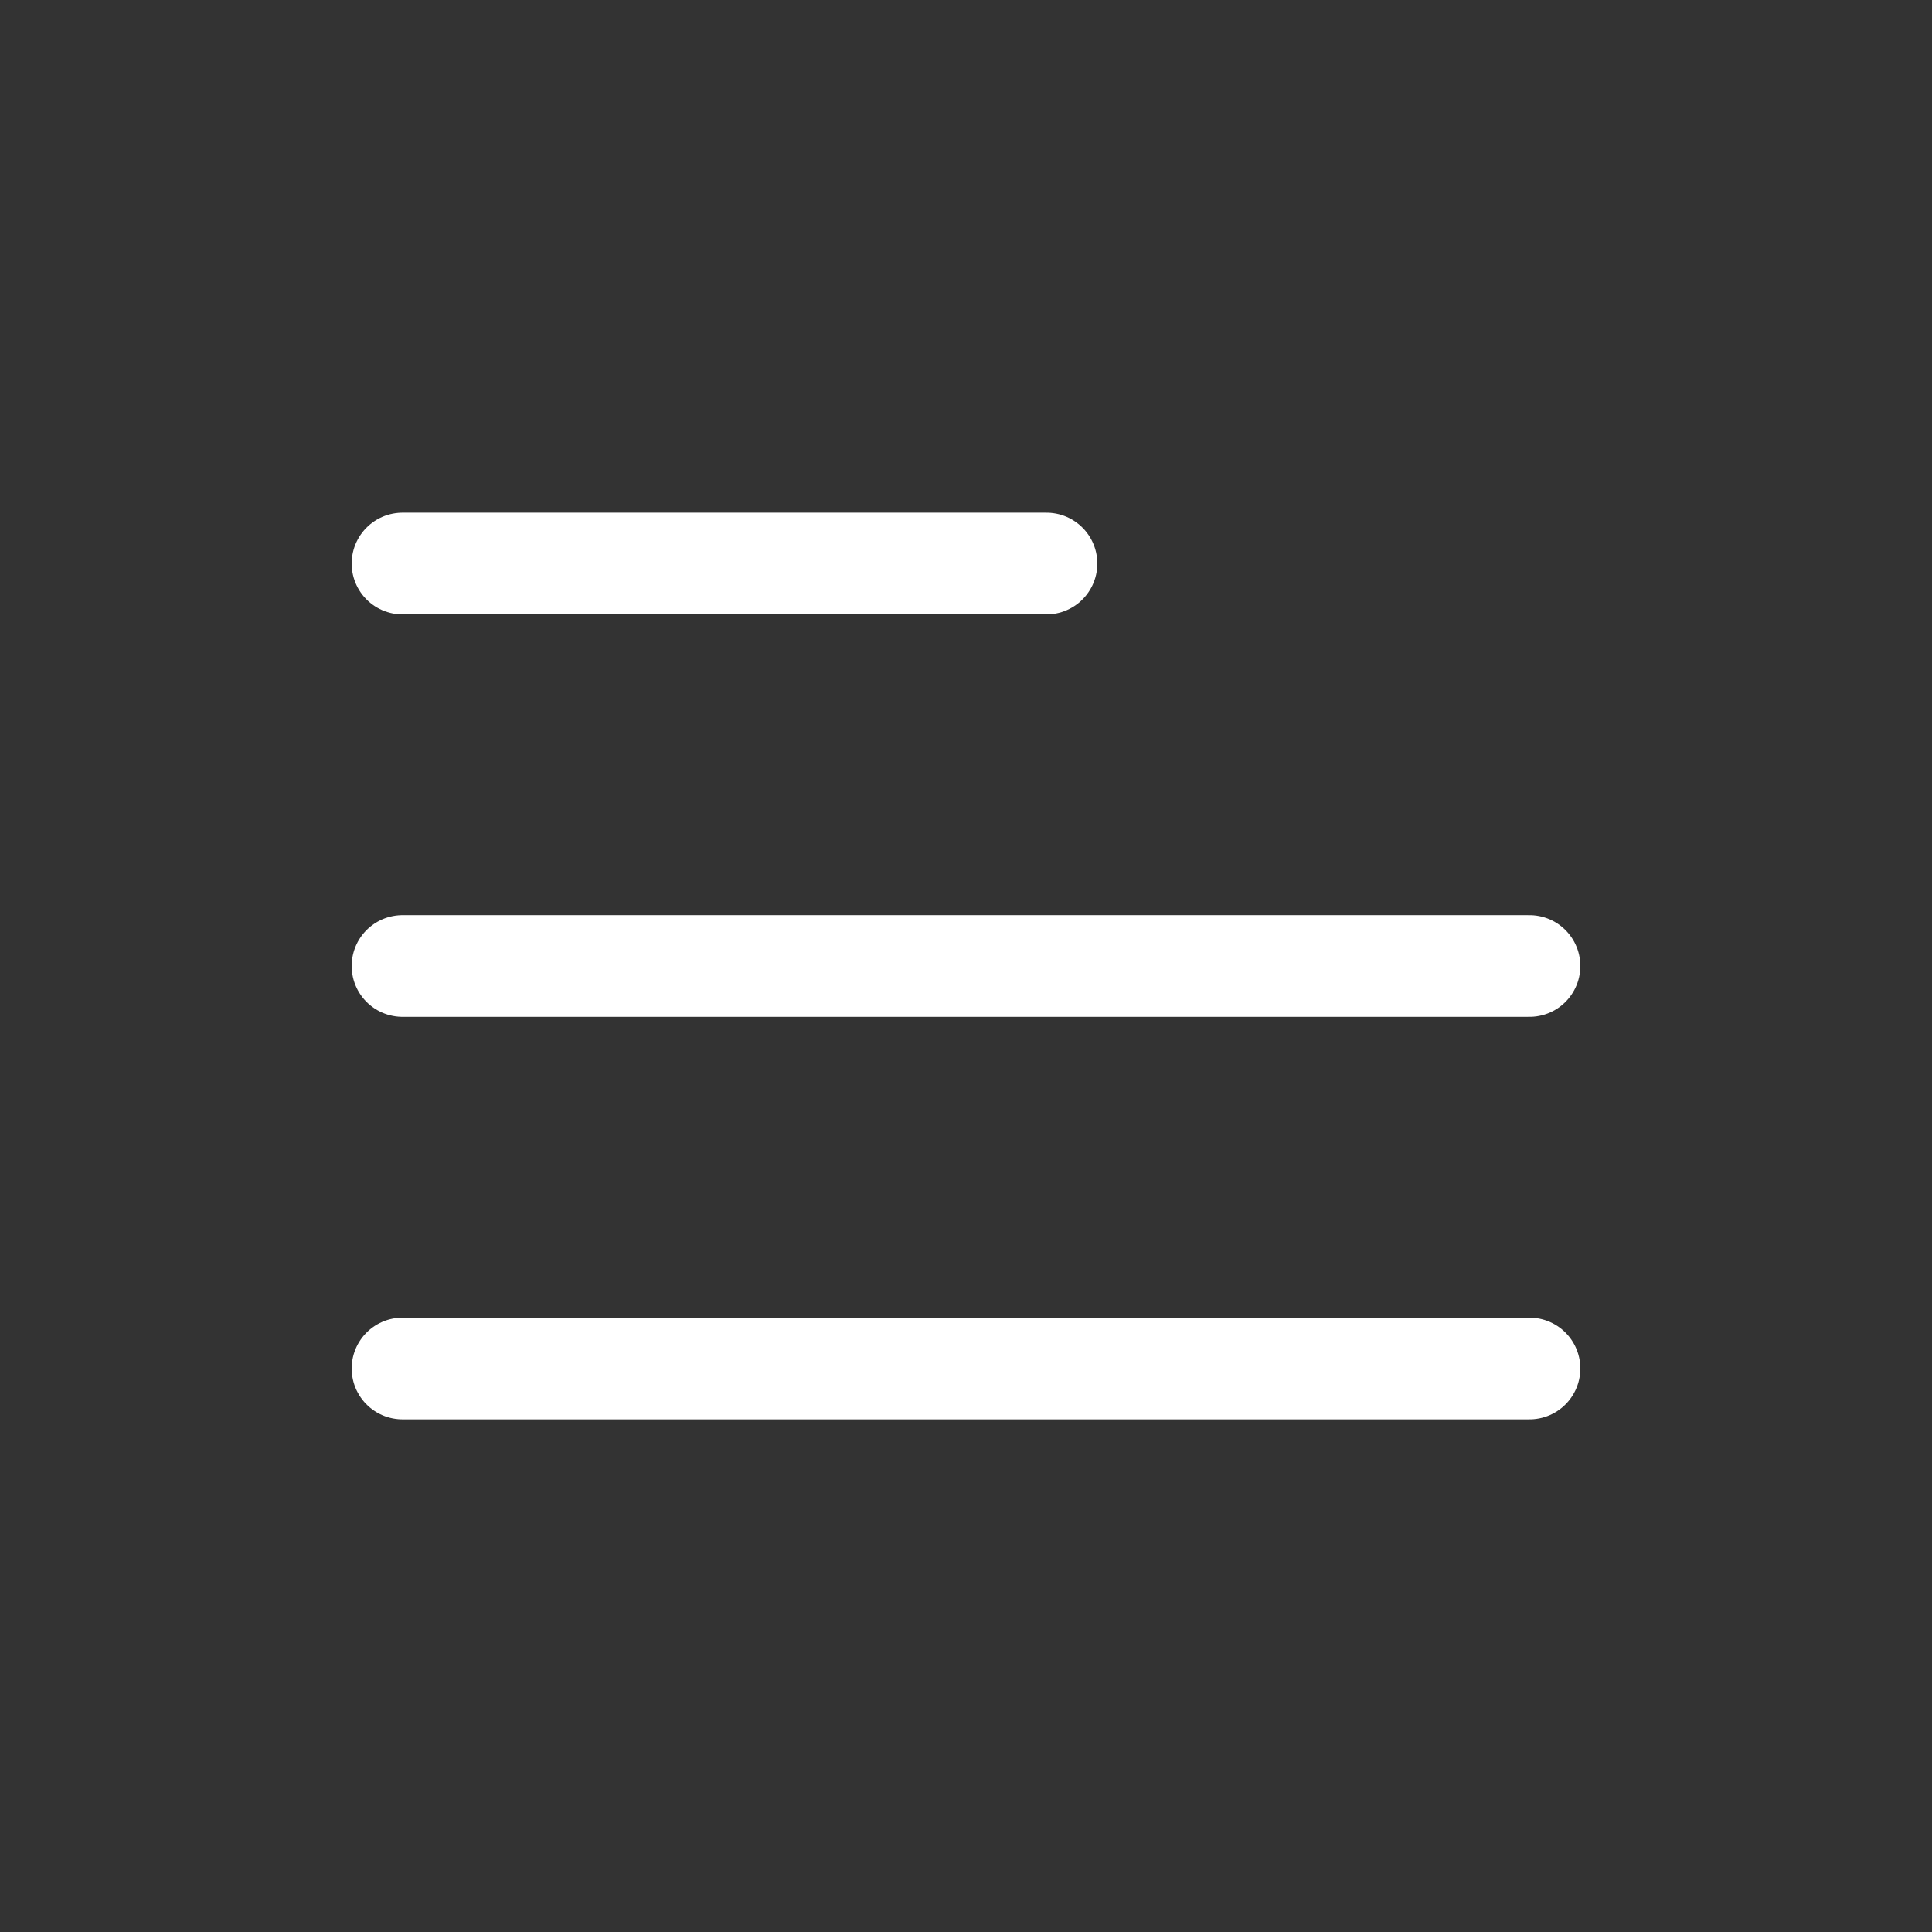
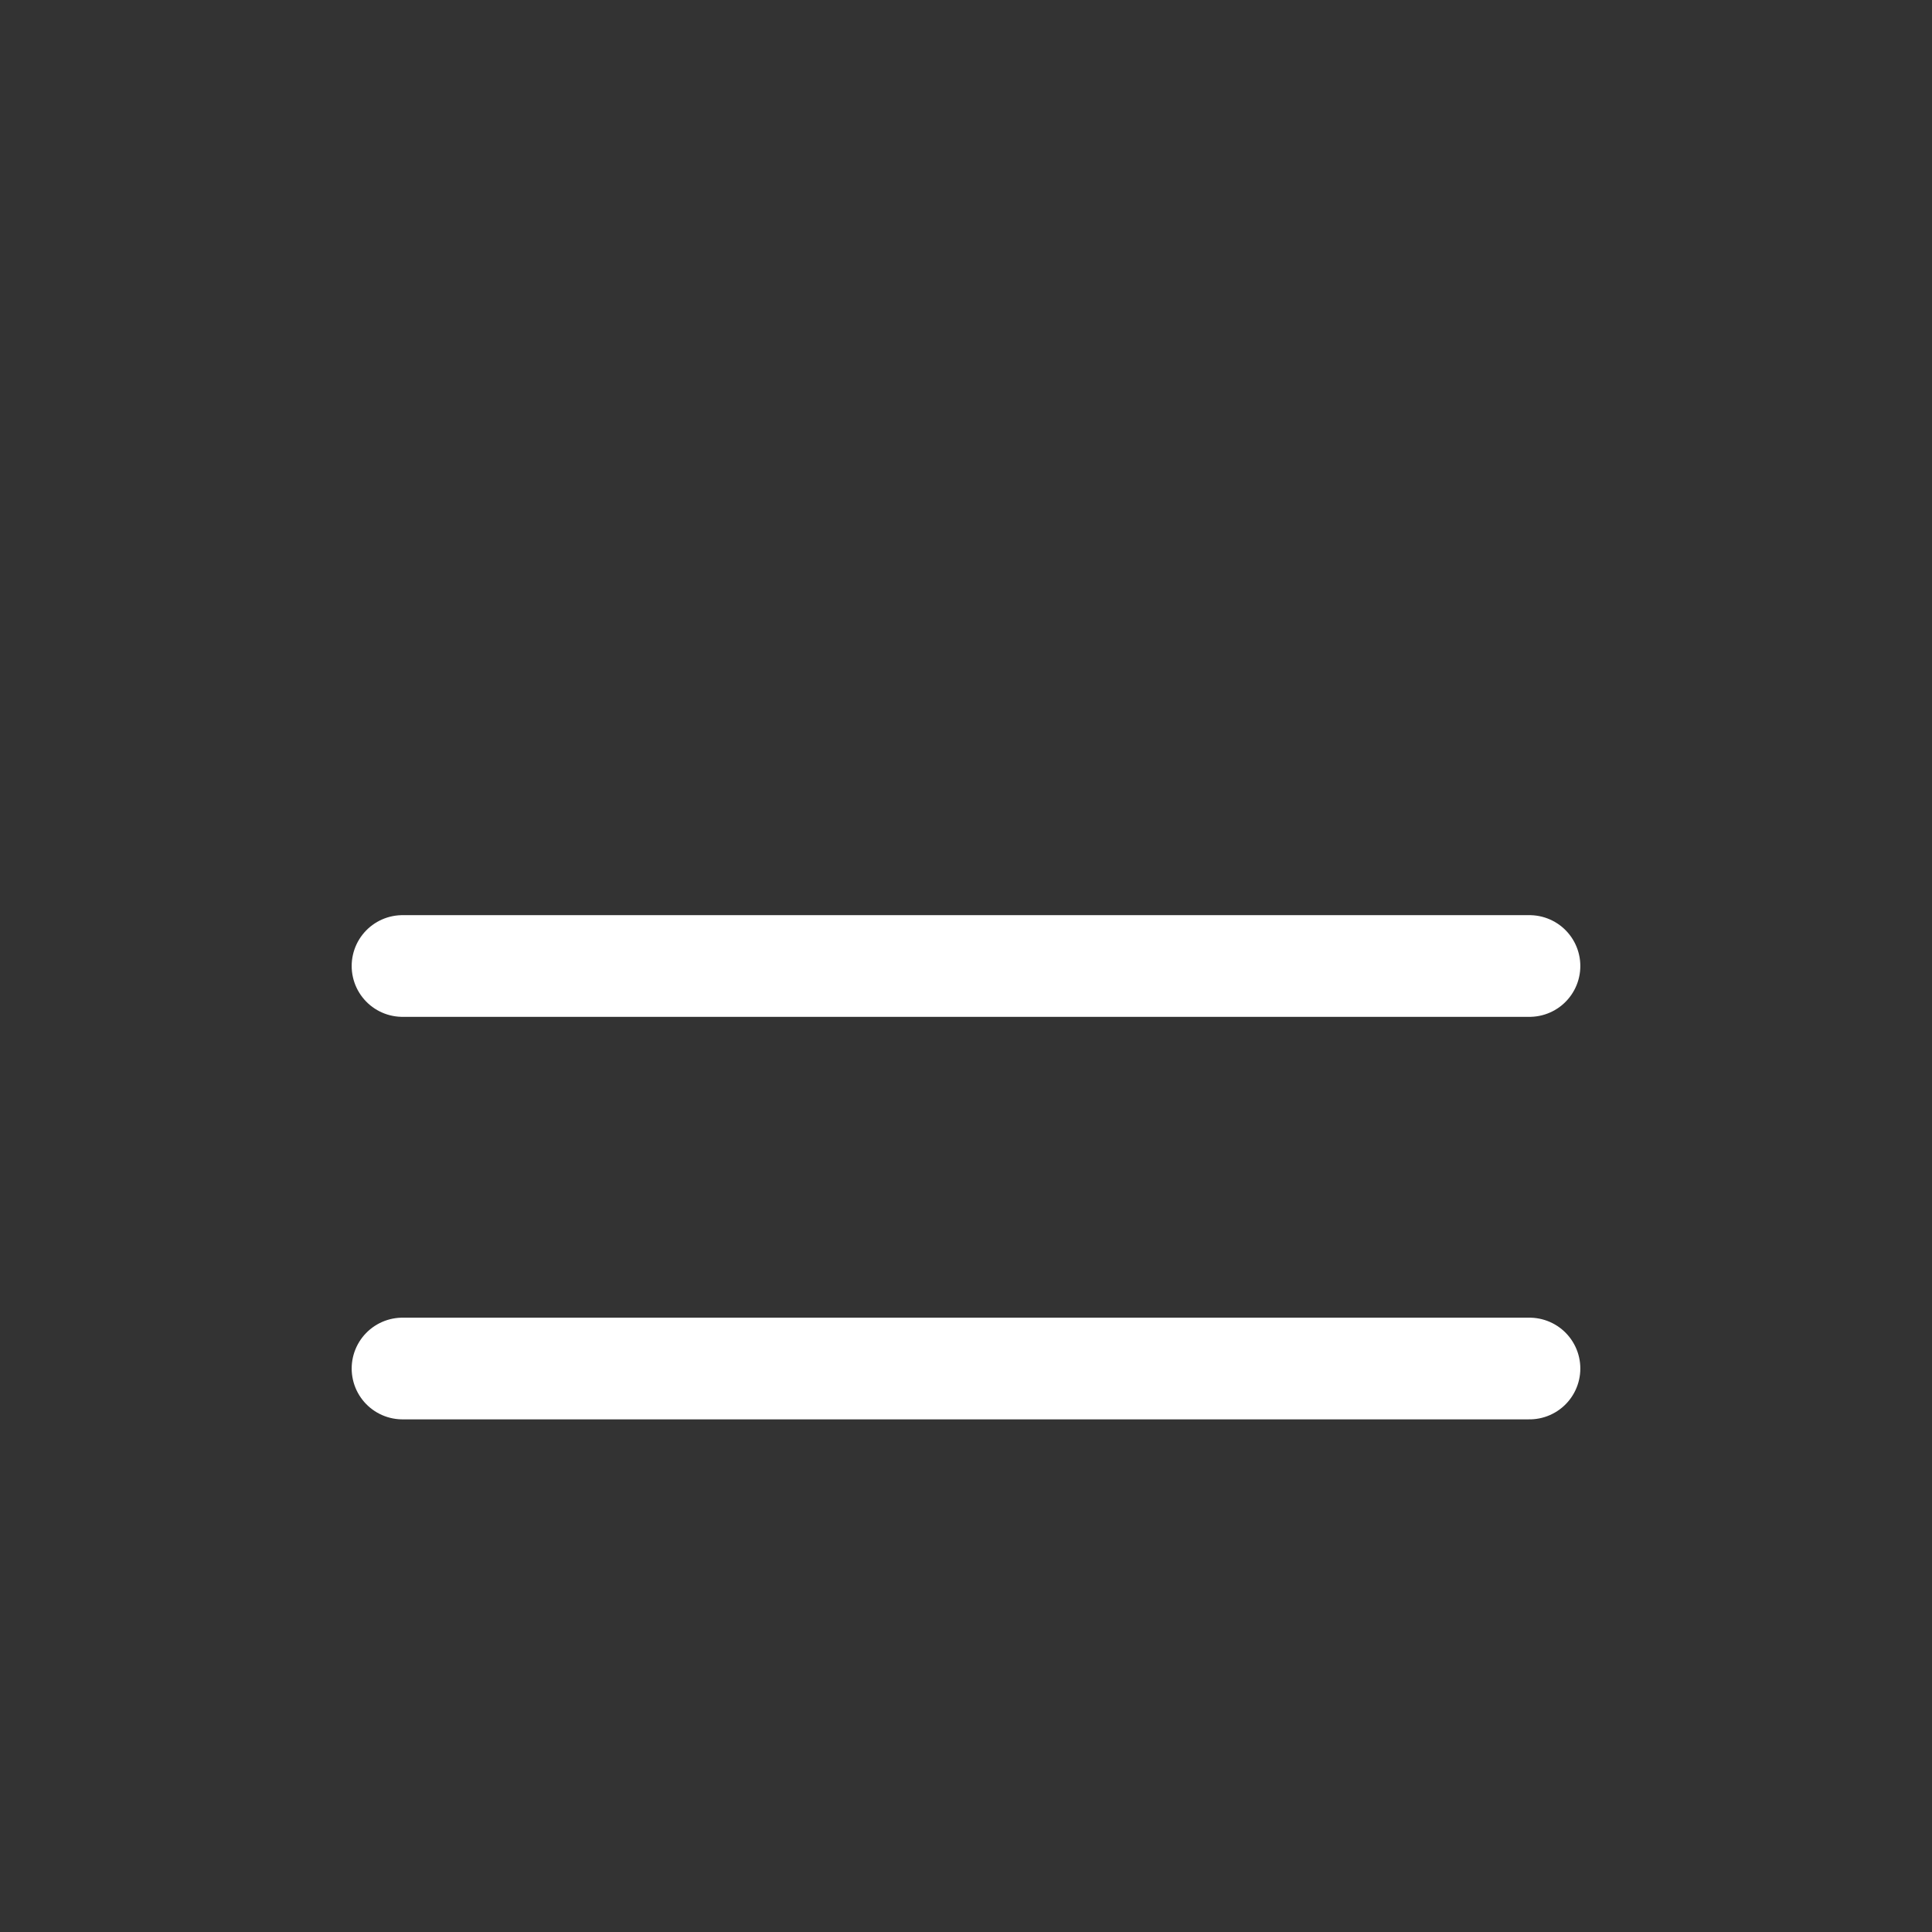
<svg xmlns="http://www.w3.org/2000/svg" width="38" height="38" viewBox="0 0 38 38" fill="none">
  <rect x="0" y="0" width="38" height="38" fill="#333333" stroke="none" />
-   <path d="M7.917 26.917H30.083M7.917 19H30.083M7.917 11.084H20.583" stroke="white" stroke-width="2" stroke-linecap="round" stroke-linejoin="round" />
+   <path d="M7.917 26.917H30.083M7.917 19H30.083H20.583" stroke="white" stroke-width="2" stroke-linecap="round" stroke-linejoin="round" />
</svg>